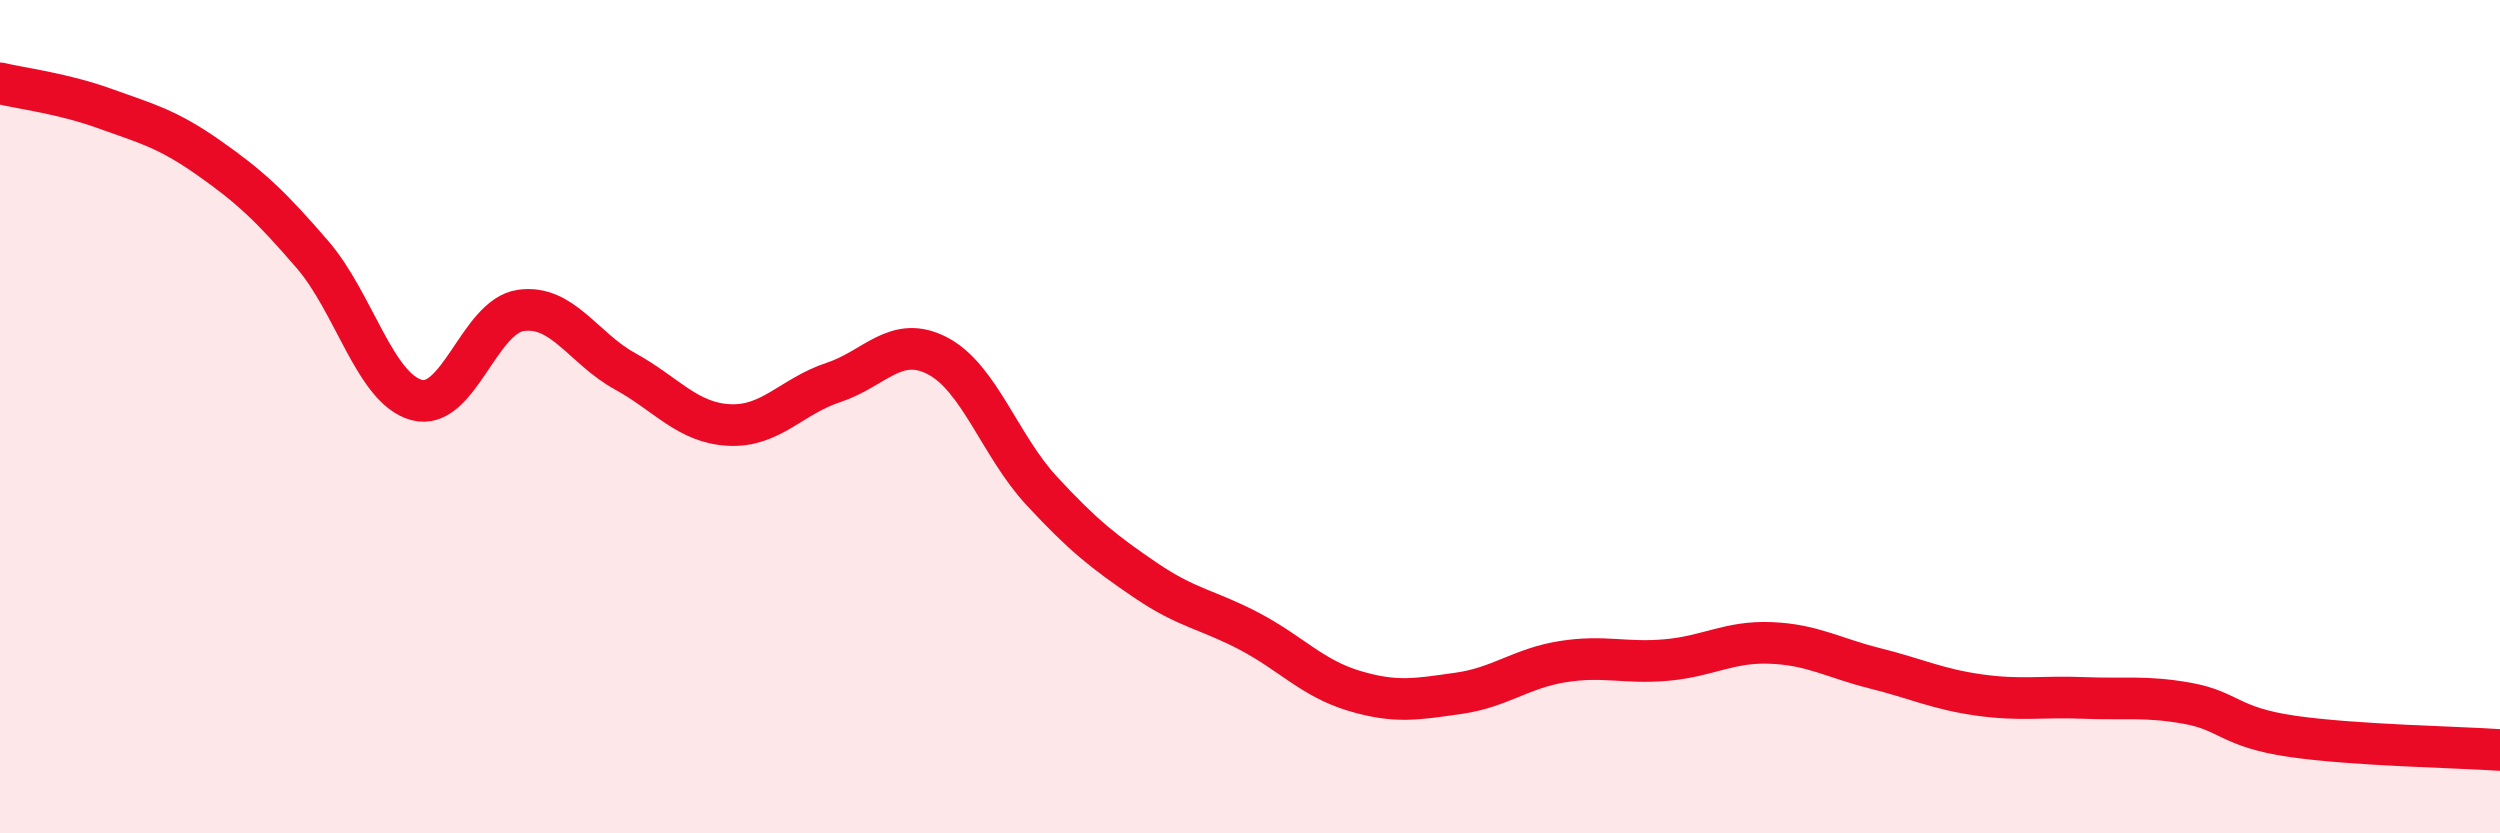
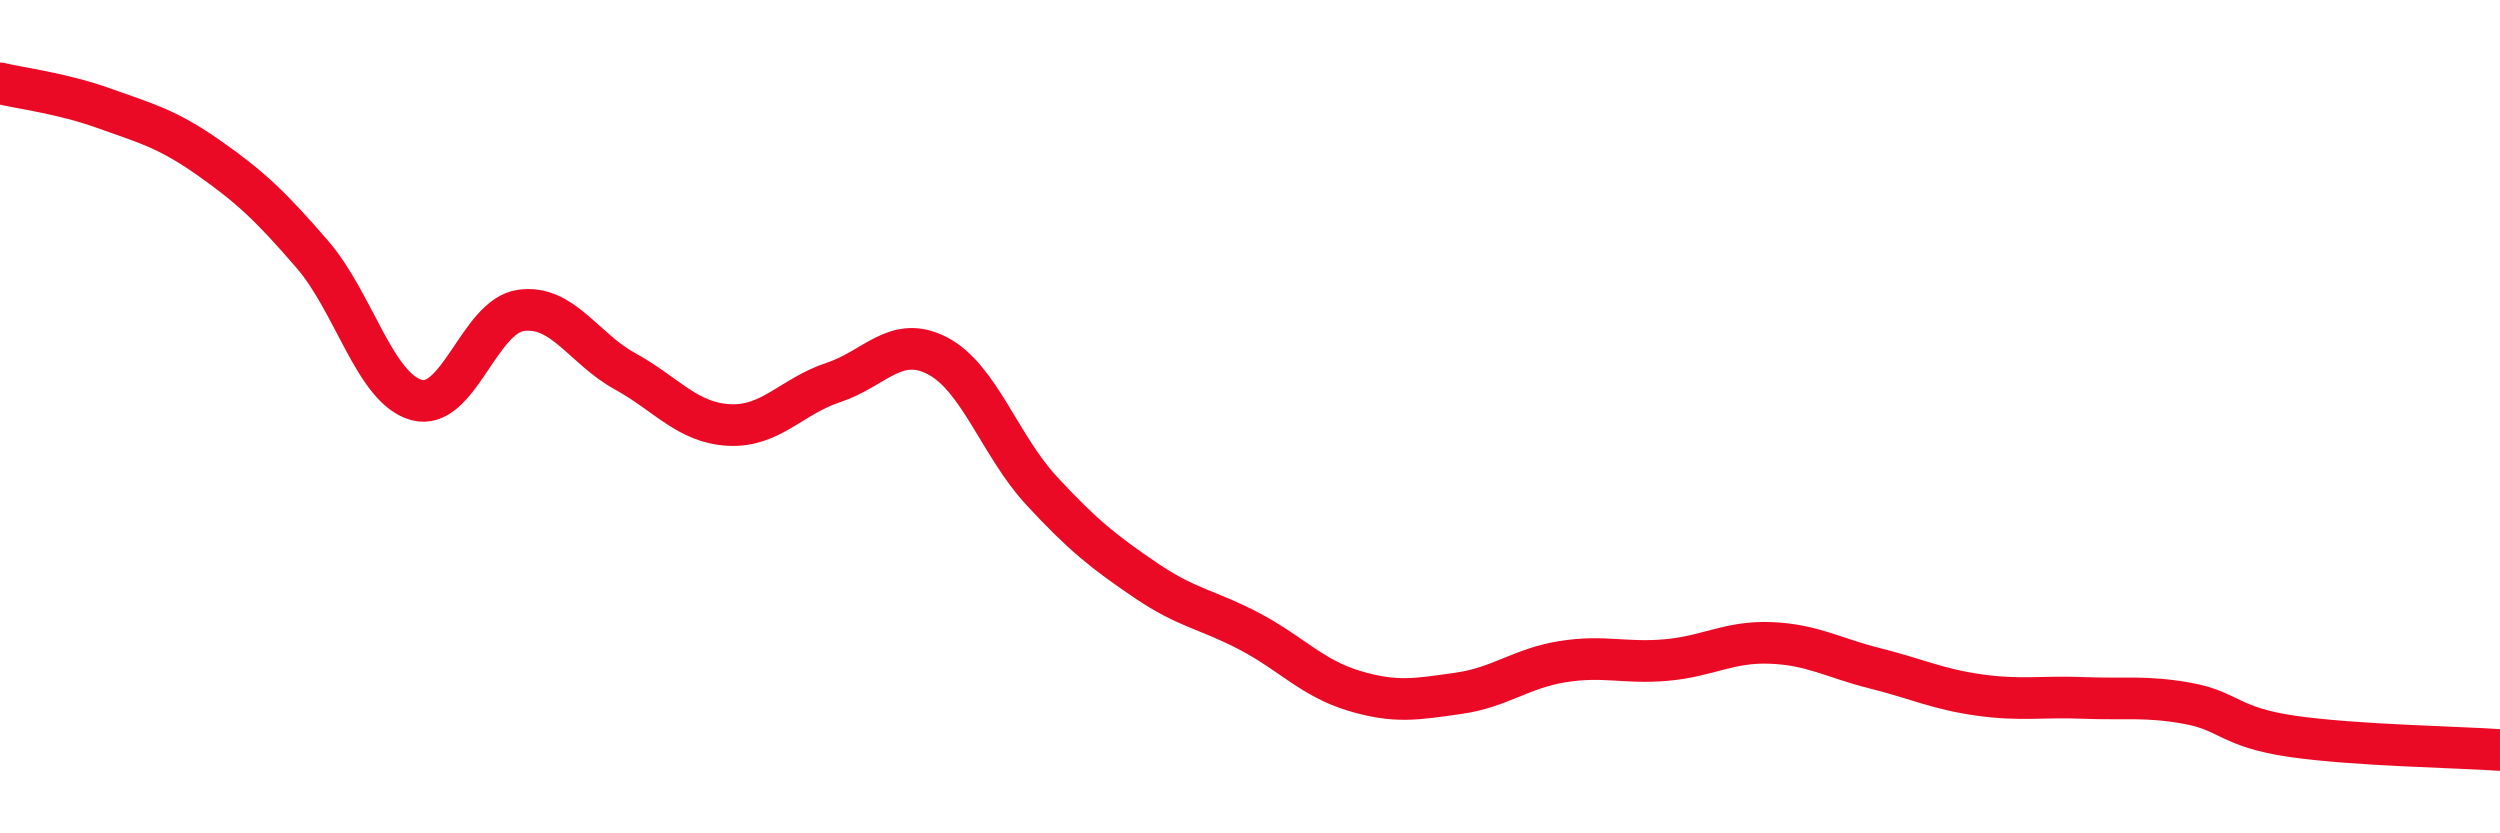
<svg xmlns="http://www.w3.org/2000/svg" width="60" height="20" viewBox="0 0 60 20">
-   <path d="M 0,2 C 0.5,2.12 1.5,2.24 2.5,2.6 C 3.5,2.96 4,3.08 5,3.78 C 6,4.48 6.5,4.95 7.5,6.11 C 8.5,7.27 9,9.33 10,9.6 C 11,9.87 11.5,7.59 12.5,7.45 C 13.5,7.31 14,8.36 15,8.91 C 16,9.46 16.5,10.15 17.5,10.2 C 18.5,10.25 19,9.51 20,9.18 C 21,8.85 21.5,8.02 22.5,8.54 C 23.5,9.06 24,10.7 25,11.78 C 26,12.86 26.5,13.25 27.5,13.93 C 28.5,14.61 29,14.63 30,15.16 C 31,15.69 31.5,16.28 32.5,16.58 C 33.5,16.88 34,16.78 35,16.64 C 36,16.5 36.5,16.04 37.5,15.88 C 38.5,15.72 39,15.93 40,15.84 C 41,15.75 41.5,15.39 42.5,15.43 C 43.5,15.47 44,15.79 45,16.04 C 46,16.29 46.5,16.54 47.5,16.68 C 48.5,16.82 49,16.71 50,16.75 C 51,16.79 51.5,16.7 52.5,16.88 C 53.5,17.06 53.5,17.45 55,17.67 C 56.5,17.89 59,17.93 60,18L60 20L0 20Z" fill="#EB0A25" opacity="0.1" stroke-linecap="round" stroke-linejoin="round" />
  <path d="M 0,2 C 0.5,2.12 1.5,2.24 2.5,2.6 C 3.5,2.96 4,3.08 5,3.78 C 6,4.48 6.5,4.95 7.5,6.11 C 8.5,7.27 9,9.33 10,9.6 C 11,9.87 11.5,7.59 12.5,7.45 C 13.5,7.31 14,8.36 15,8.91 C 16,9.46 16.5,10.15 17.5,10.2 C 18.5,10.25 19,9.51 20,9.18 C 21,8.85 21.5,8.02 22.5,8.54 C 23.5,9.06 24,10.7 25,11.78 C 26,12.86 26.5,13.25 27.5,13.93 C 28.5,14.61 29,14.63 30,15.16 C 31,15.69 31.5,16.28 32.5,16.58 C 33.5,16.88 34,16.78 35,16.64 C 36,16.5 36.5,16.04 37.5,15.88 C 38.5,15.72 39,15.93 40,15.84 C 41,15.75 41.5,15.39 42.5,15.43 C 43.5,15.47 44,15.79 45,16.04 C 46,16.29 46.5,16.54 47.5,16.68 C 48.5,16.82 49,16.71 50,16.75 C 51,16.79 51.5,16.7 52.5,16.88 C 53.5,17.06 53.5,17.45 55,17.67 C 56.5,17.89 59,17.93 60,18" stroke="#EB0A25" stroke-width="1" fill="none" stroke-linecap="round" stroke-linejoin="round" />
</svg>